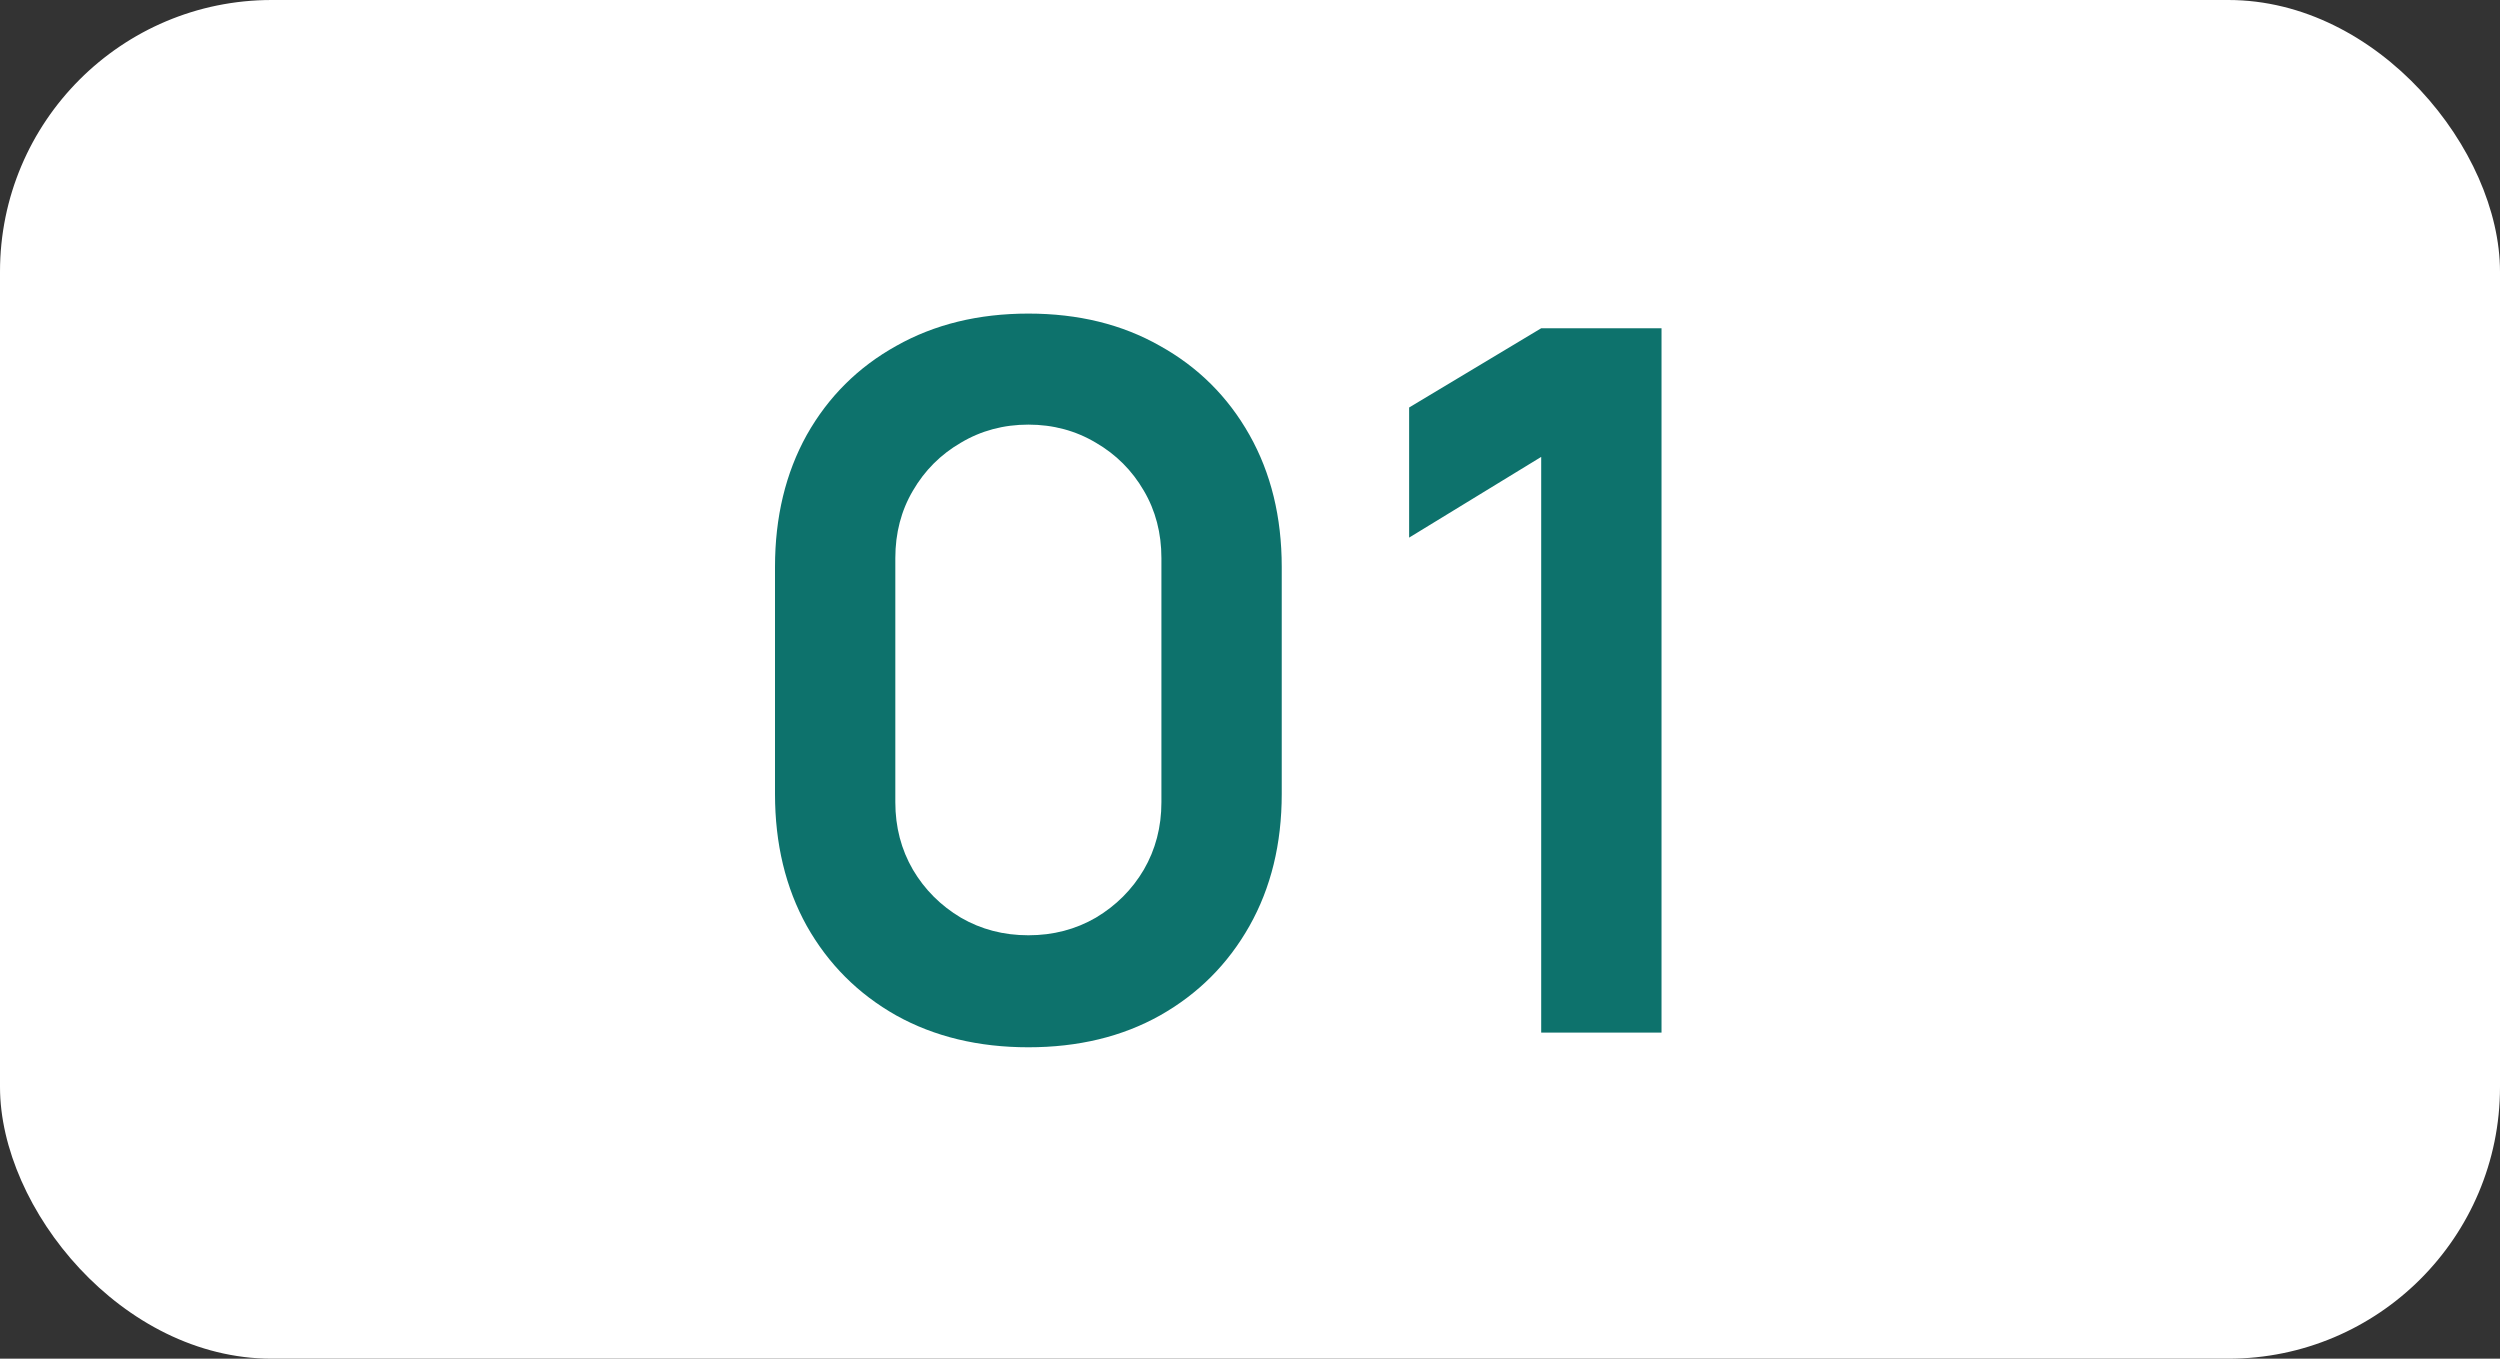
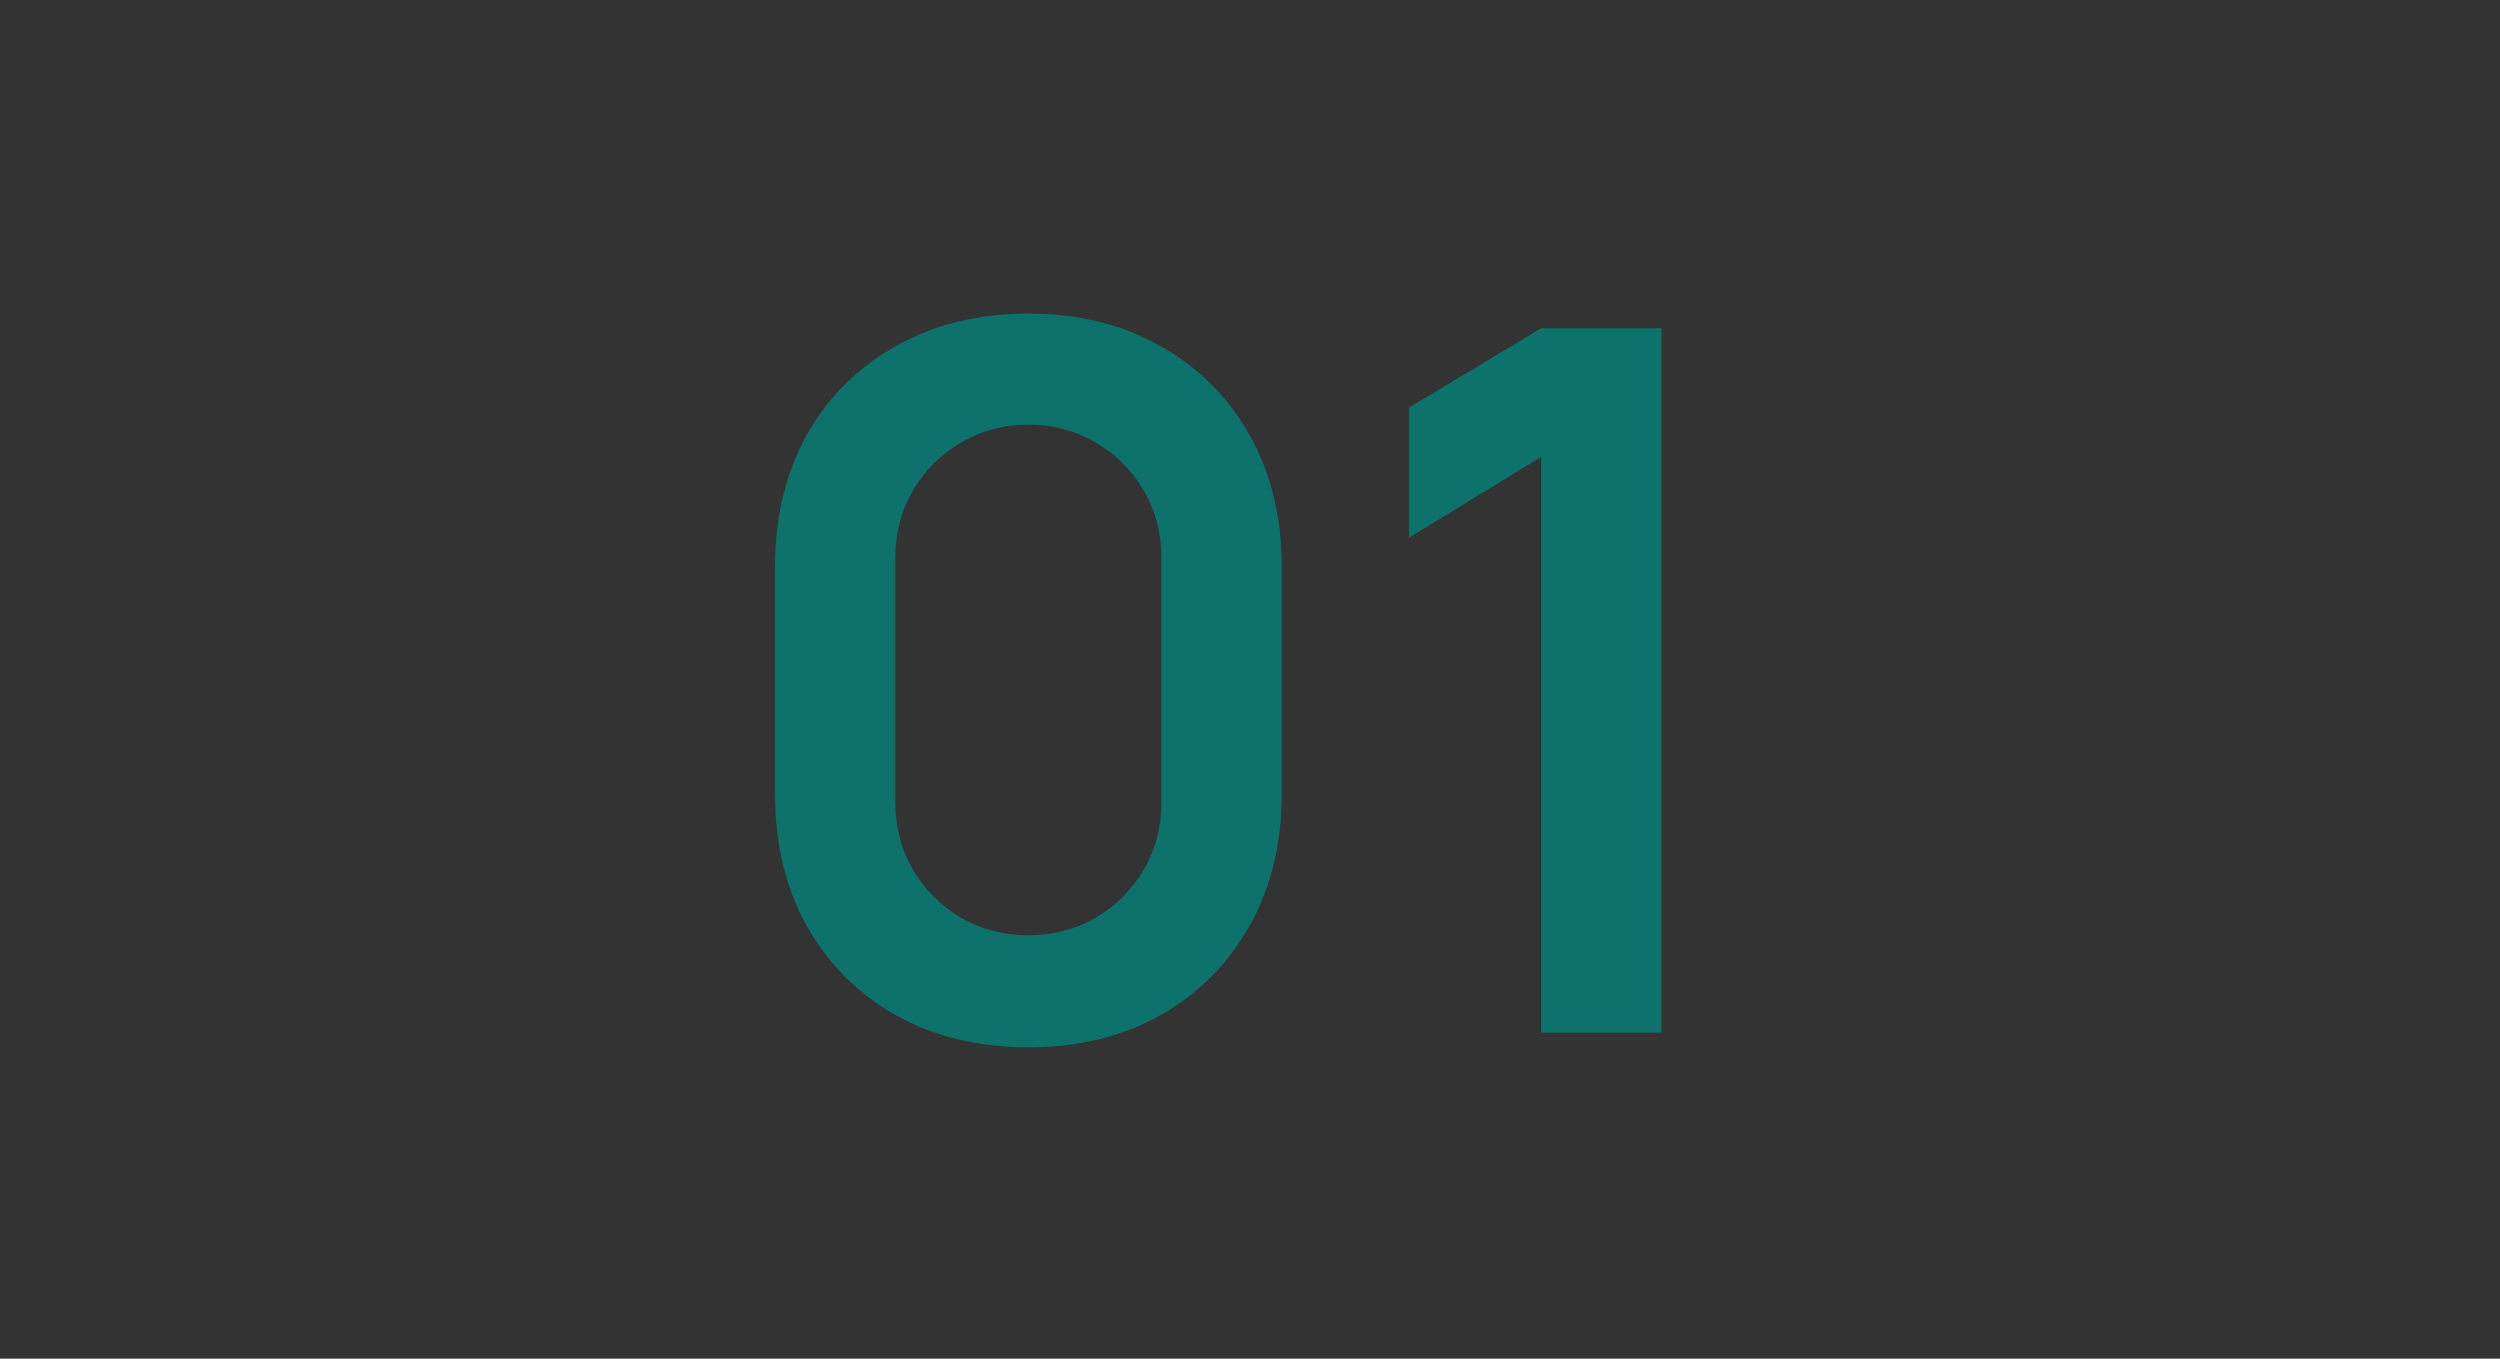
<svg xmlns="http://www.w3.org/2000/svg" width="46" height="25" viewBox="0 0 46 25" fill="none">
  <rect x="0" y="0" width="46" height="25" fill="#333333" stroke="none" />
-   <rect width="46" height="25" rx="5" fill="white" />
  <path d="M18.922 19.27C18.004 19.27 17.194 19.075 16.492 18.685C15.79 18.289 15.241 17.74 14.845 17.038C14.455 16.336 14.26 15.526 14.26 14.608V10.432C14.26 9.514 14.455 8.704 14.845 8.002C15.241 7.3 15.79 6.754 16.492 6.364C17.194 5.968 18.004 5.77 18.922 5.77C19.84 5.77 20.647 5.968 21.343 6.364C22.045 6.754 22.594 7.3 22.99 8.002C23.386 8.704 23.584 9.514 23.584 10.432V14.608C23.584 15.526 23.386 16.336 22.99 17.038C22.594 17.74 22.045 18.289 21.343 18.685C20.647 19.075 19.84 19.27 18.922 19.27ZM18.922 17.209C19.378 17.209 19.792 17.101 20.164 16.885C20.536 16.663 20.83 16.369 21.046 16.003C21.262 15.631 21.37 15.217 21.37 14.761V10.27C21.37 9.808 21.262 9.394 21.046 9.028C20.83 8.656 20.536 8.362 20.164 8.146C19.792 7.924 19.378 7.813 18.922 7.813C18.466 7.813 18.052 7.924 17.68 8.146C17.308 8.362 17.014 8.656 16.798 9.028C16.582 9.394 16.474 9.808 16.474 10.27V14.761C16.474 15.217 16.582 15.631 16.798 16.003C17.014 16.369 17.308 16.663 17.68 16.885C18.052 17.101 18.466 17.209 18.922 17.209ZM28.358 19V8.407L25.928 9.892V7.498L28.358 6.04H30.572V19H28.358Z" fill="#0D726C" />
</svg>